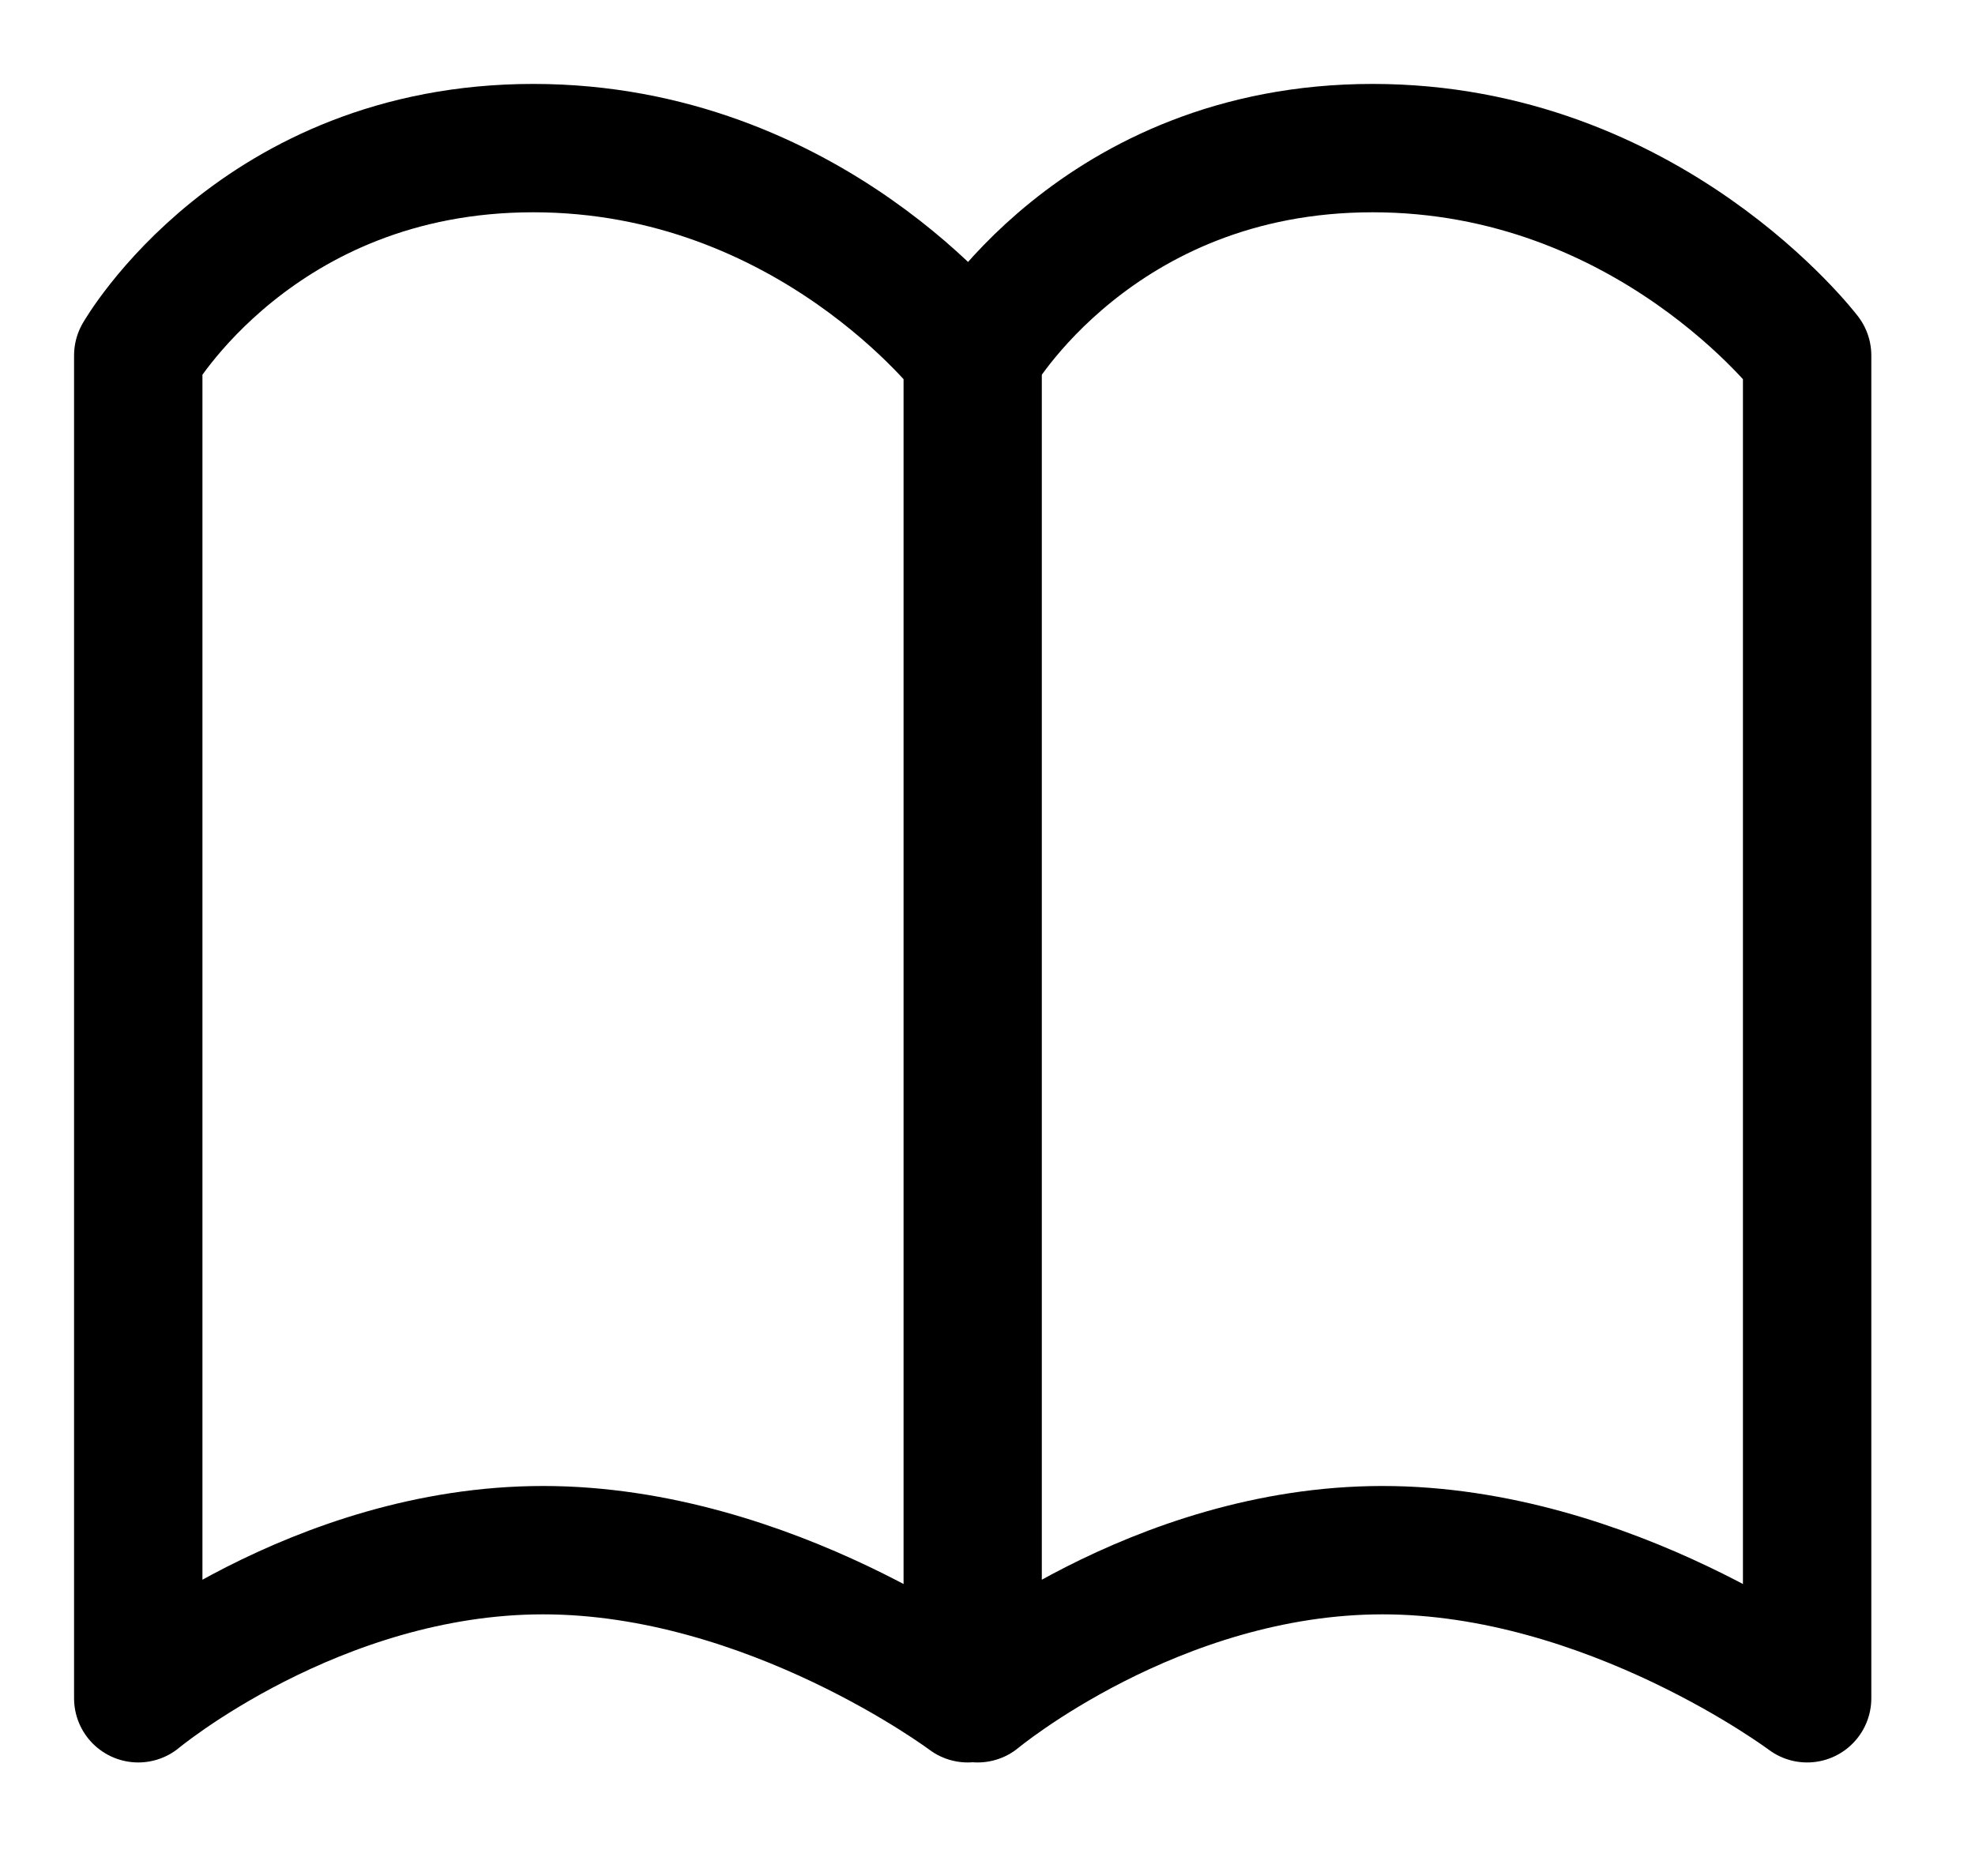
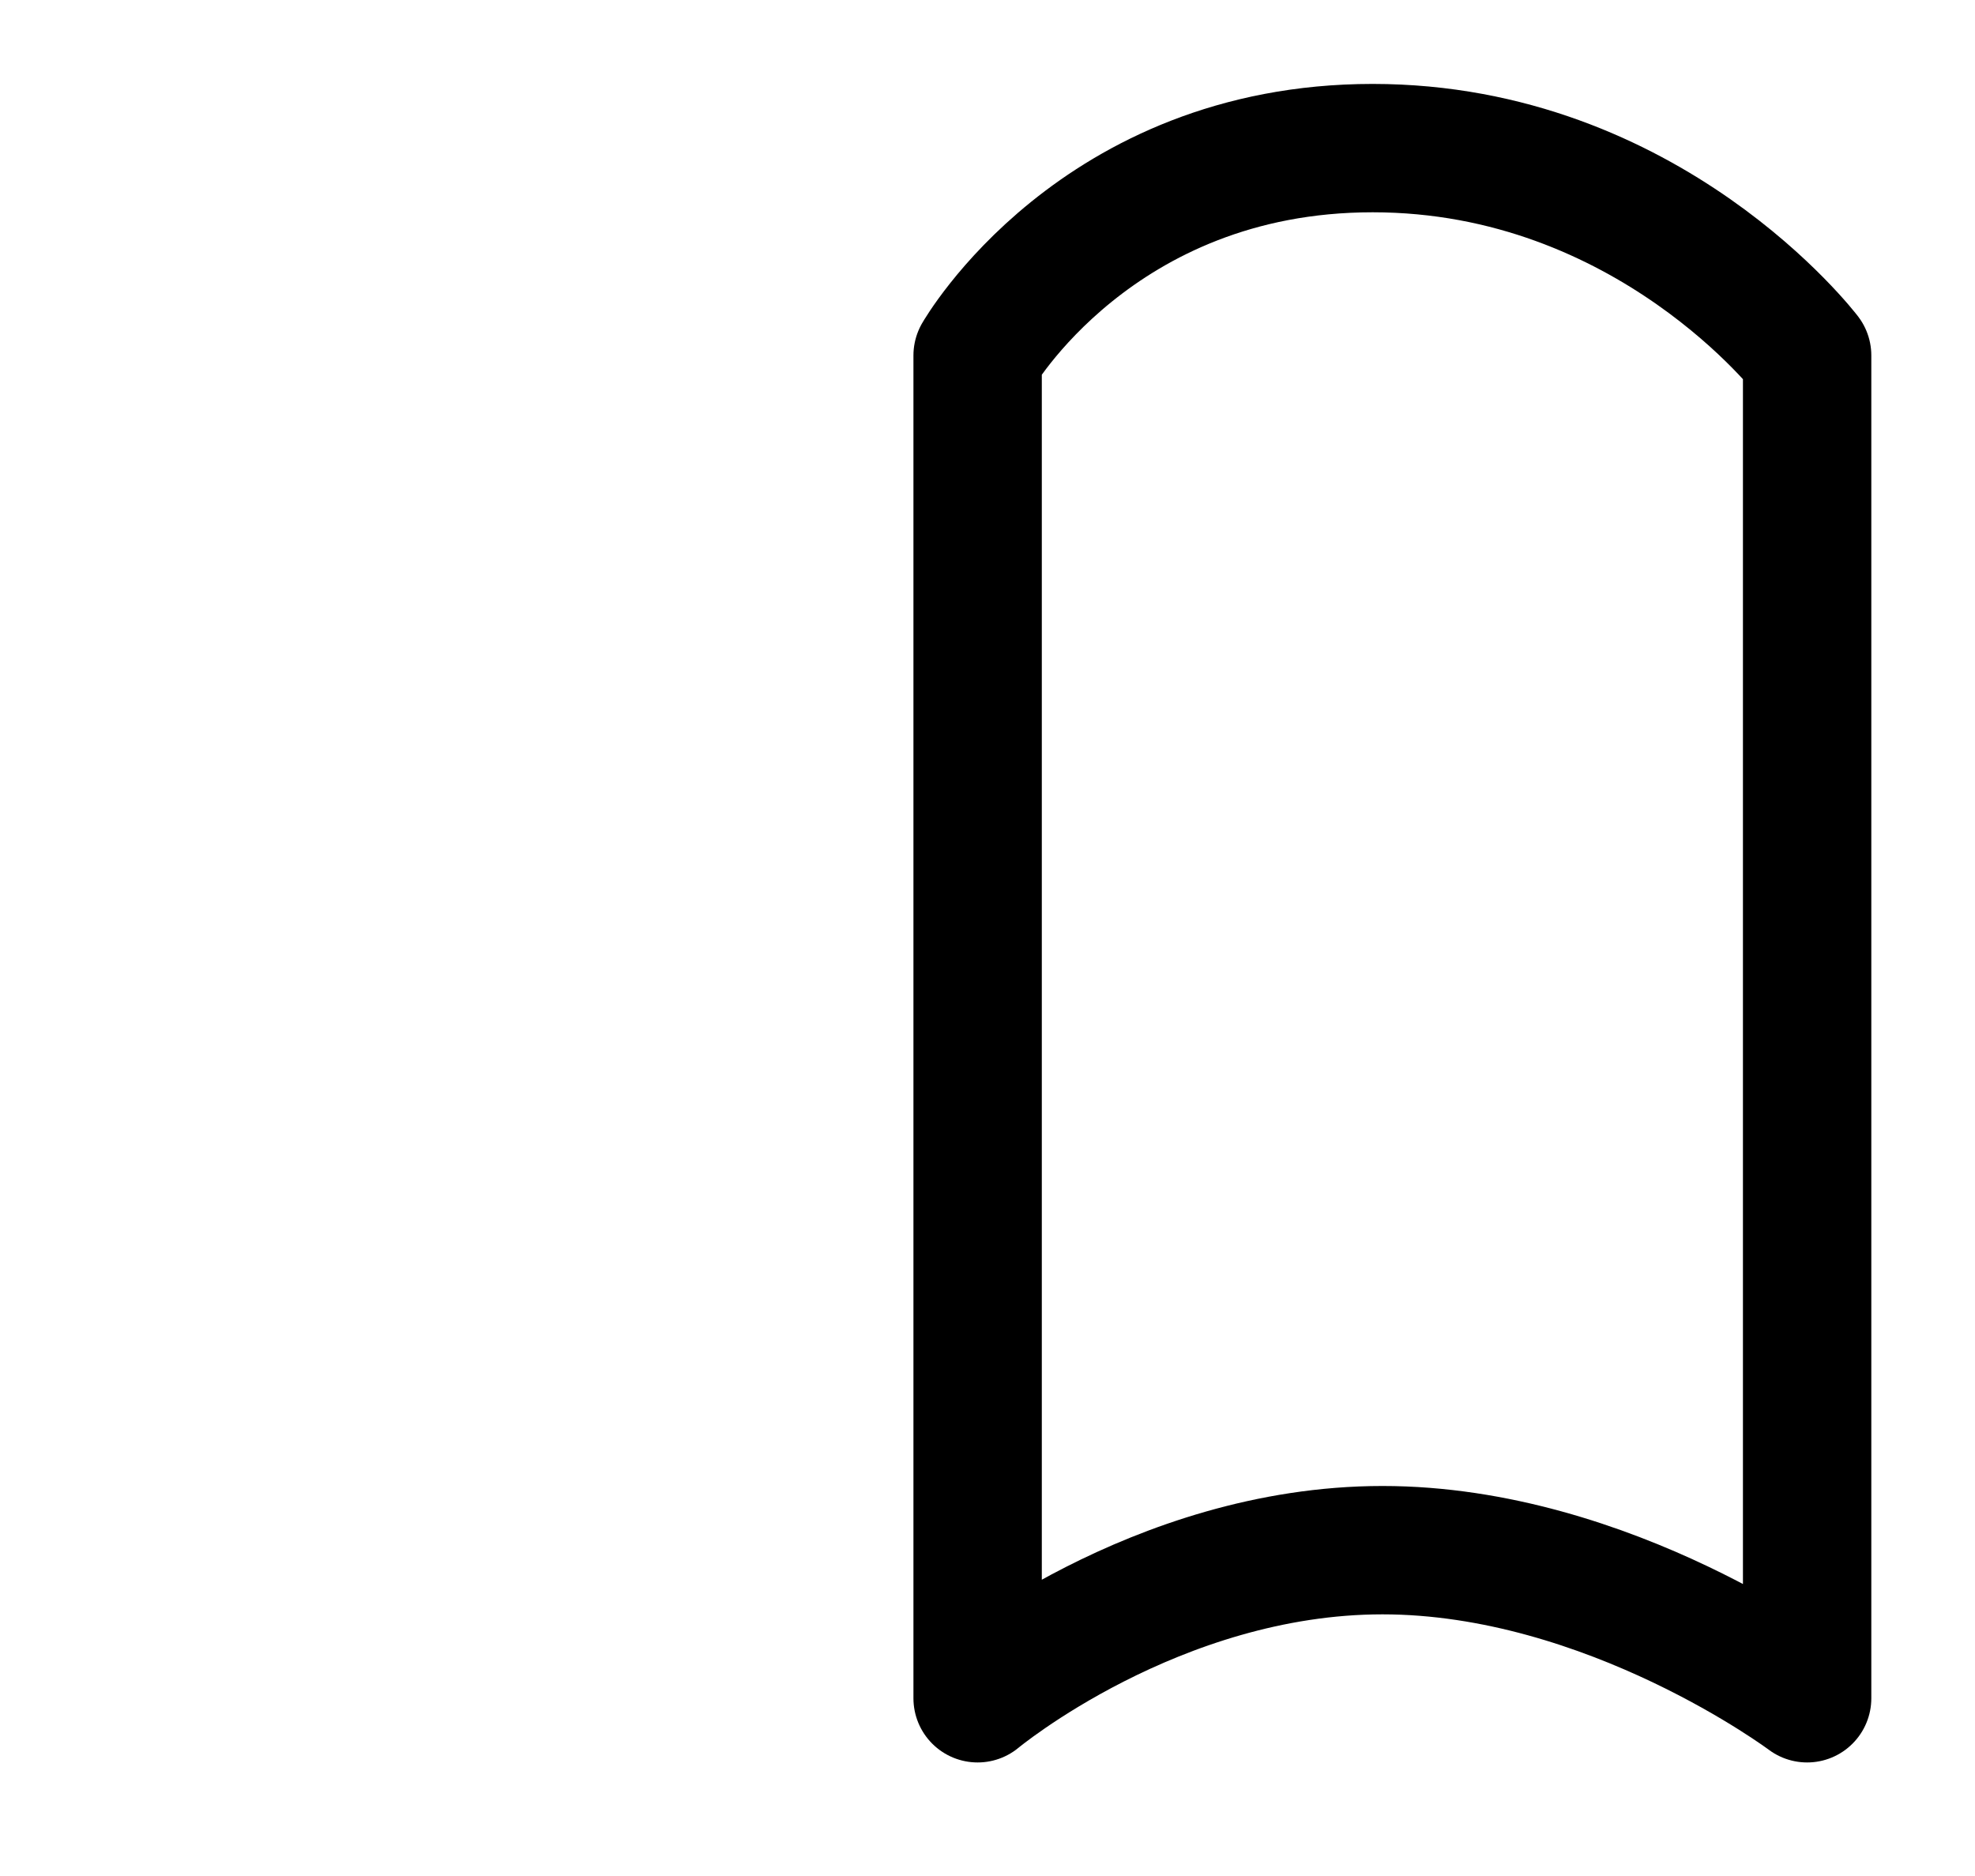
<svg xmlns="http://www.w3.org/2000/svg" version="1.1" id="Layer_1" x="0px" y="0px" viewBox="0 0 20 19" style="enable-background:new 0 0 20 19;" xml:space="preserve">
  <style type="text/css">
	.st0{fill:none;stroke:#000000;stroke-width:1.3;stroke-linecap:round;stroke-linejoin:round;stroke-miterlimit:10;}
</style>
-   <path class="st0" d="M9.8,17.2c0,0-2-1.5-4.3-1.5s-4.1,1.5-4.1,1.5V3.6c0,0,1.2-2.1,4-2.1s4.4,2.1,4.4,2.1V17.2z" />
  <path class="st0" d="M18.3,17.2c0,0-2-1.5-4.3-1.5s-4.1,1.5-4.1,1.5V3.6c0,0,1.2-2.1,4-2.1s4.4,2.1,4.4,2.1V17.2z" />
</svg>